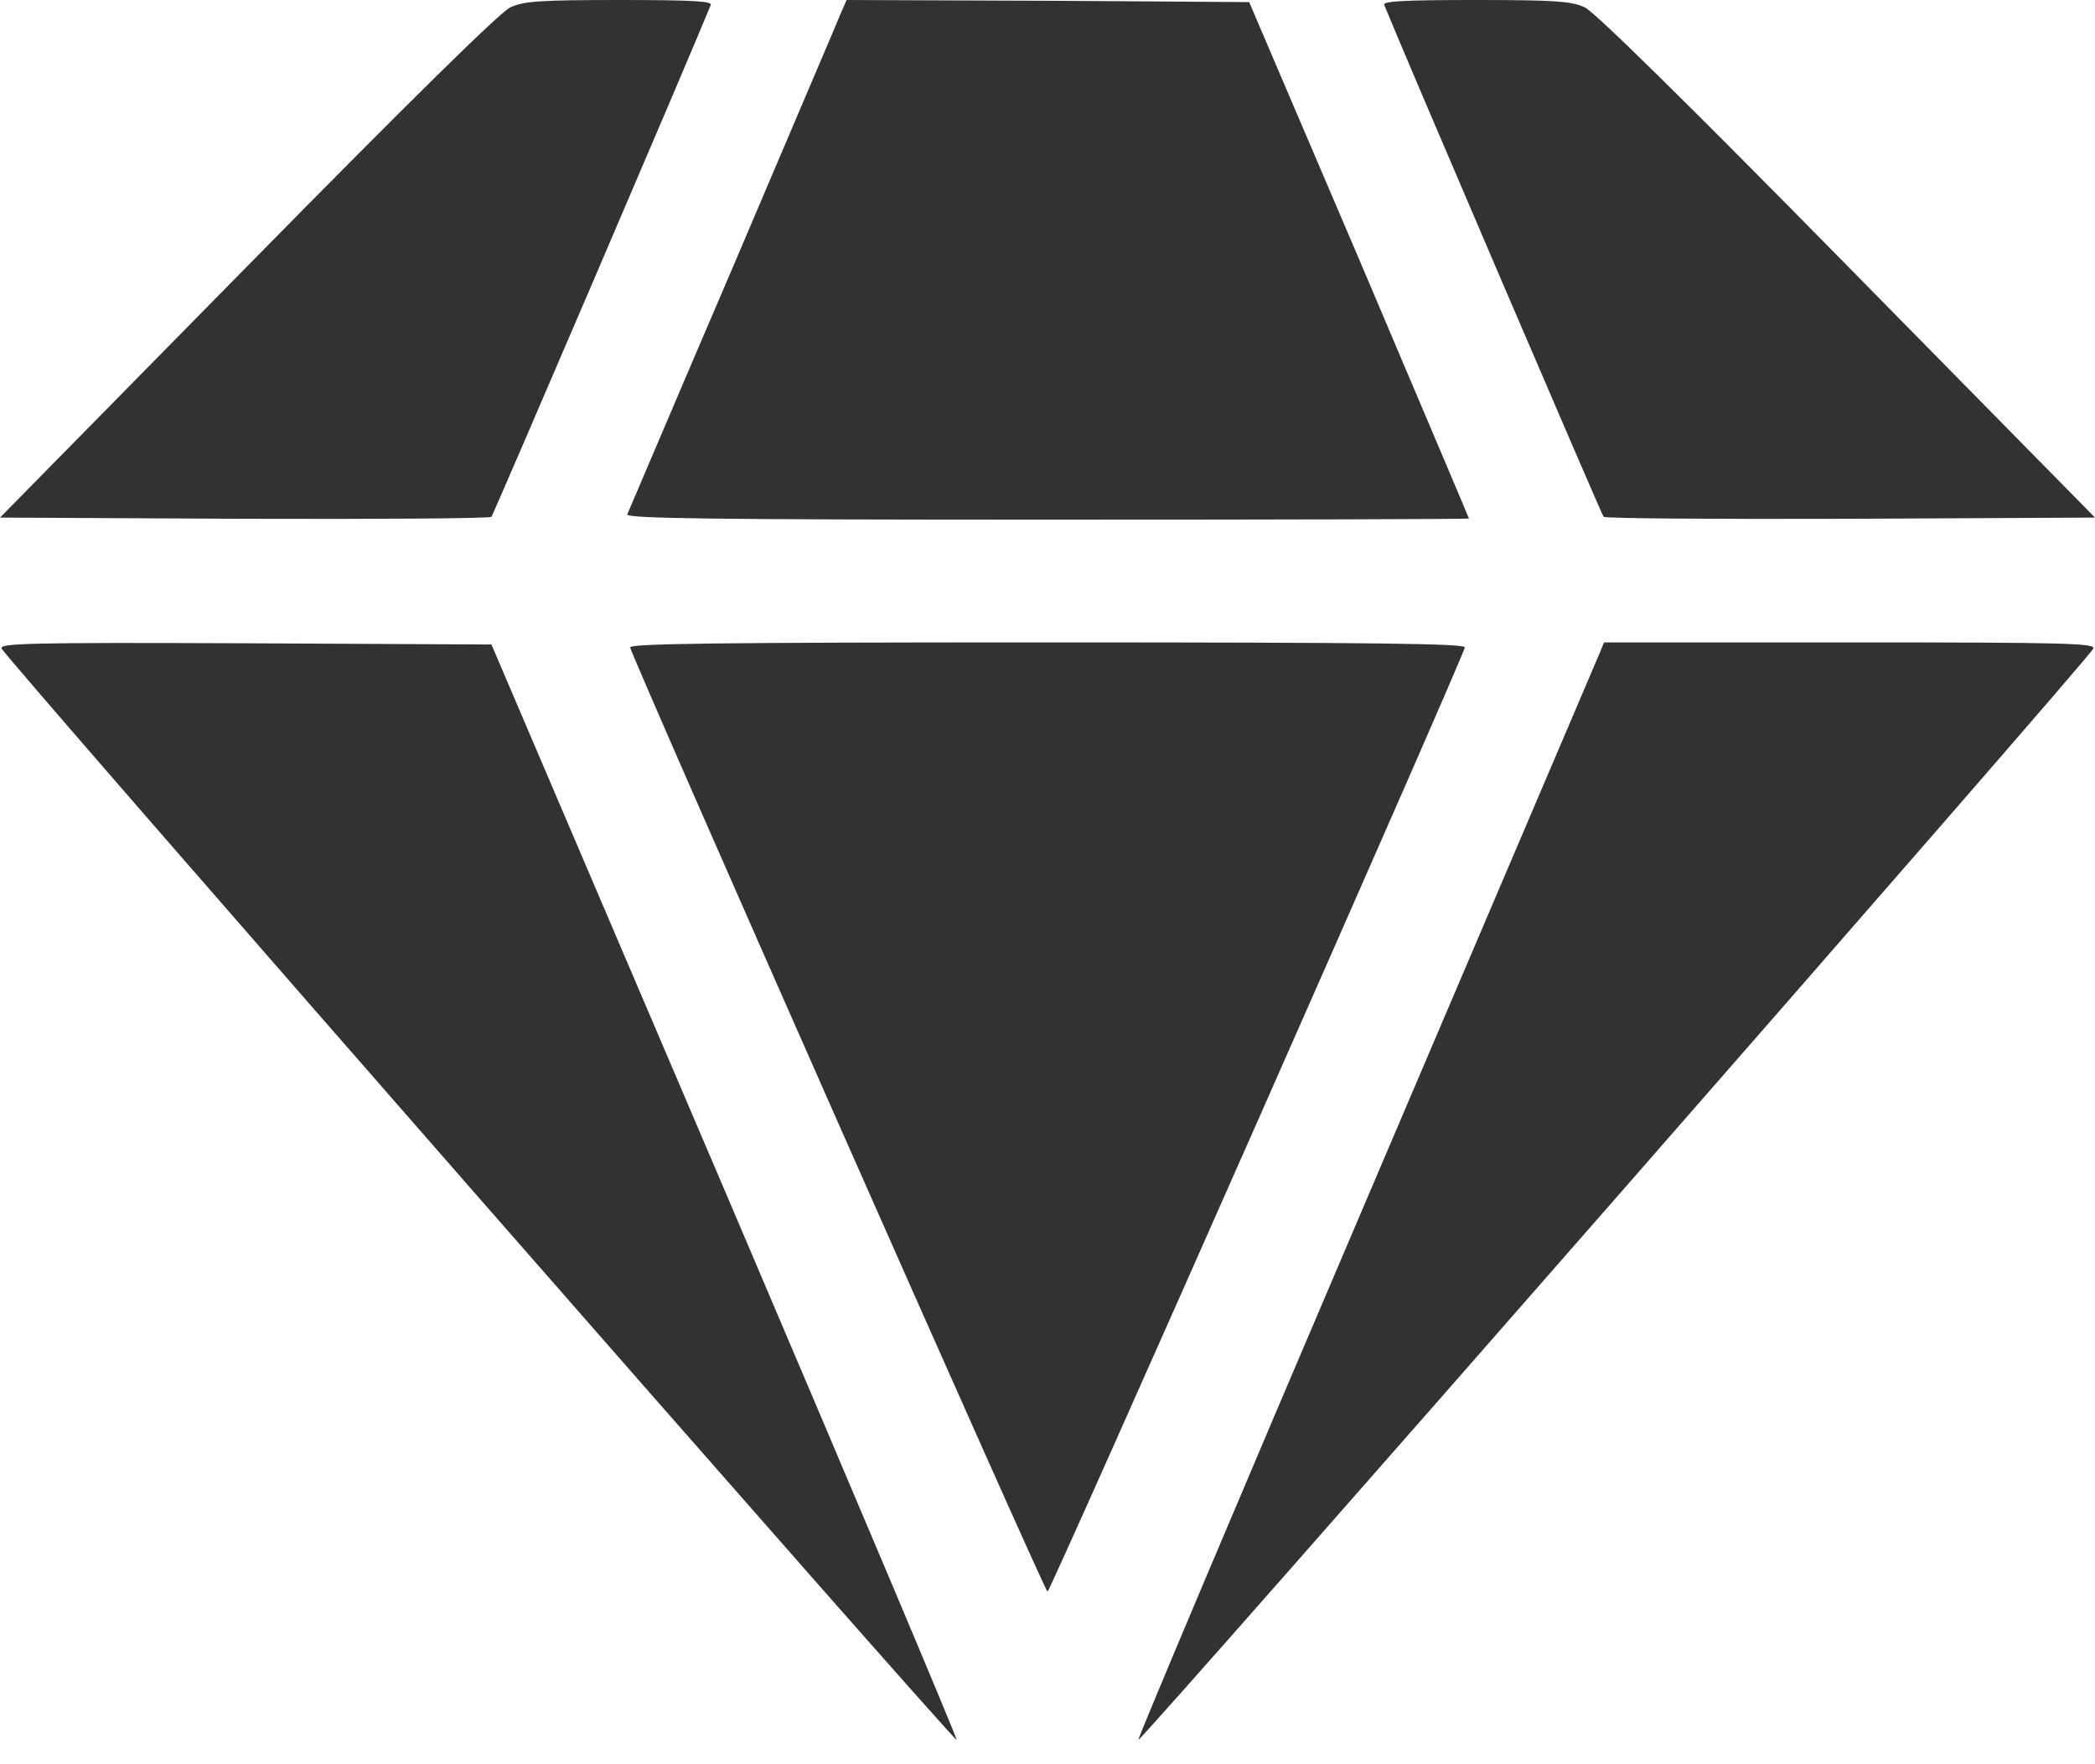
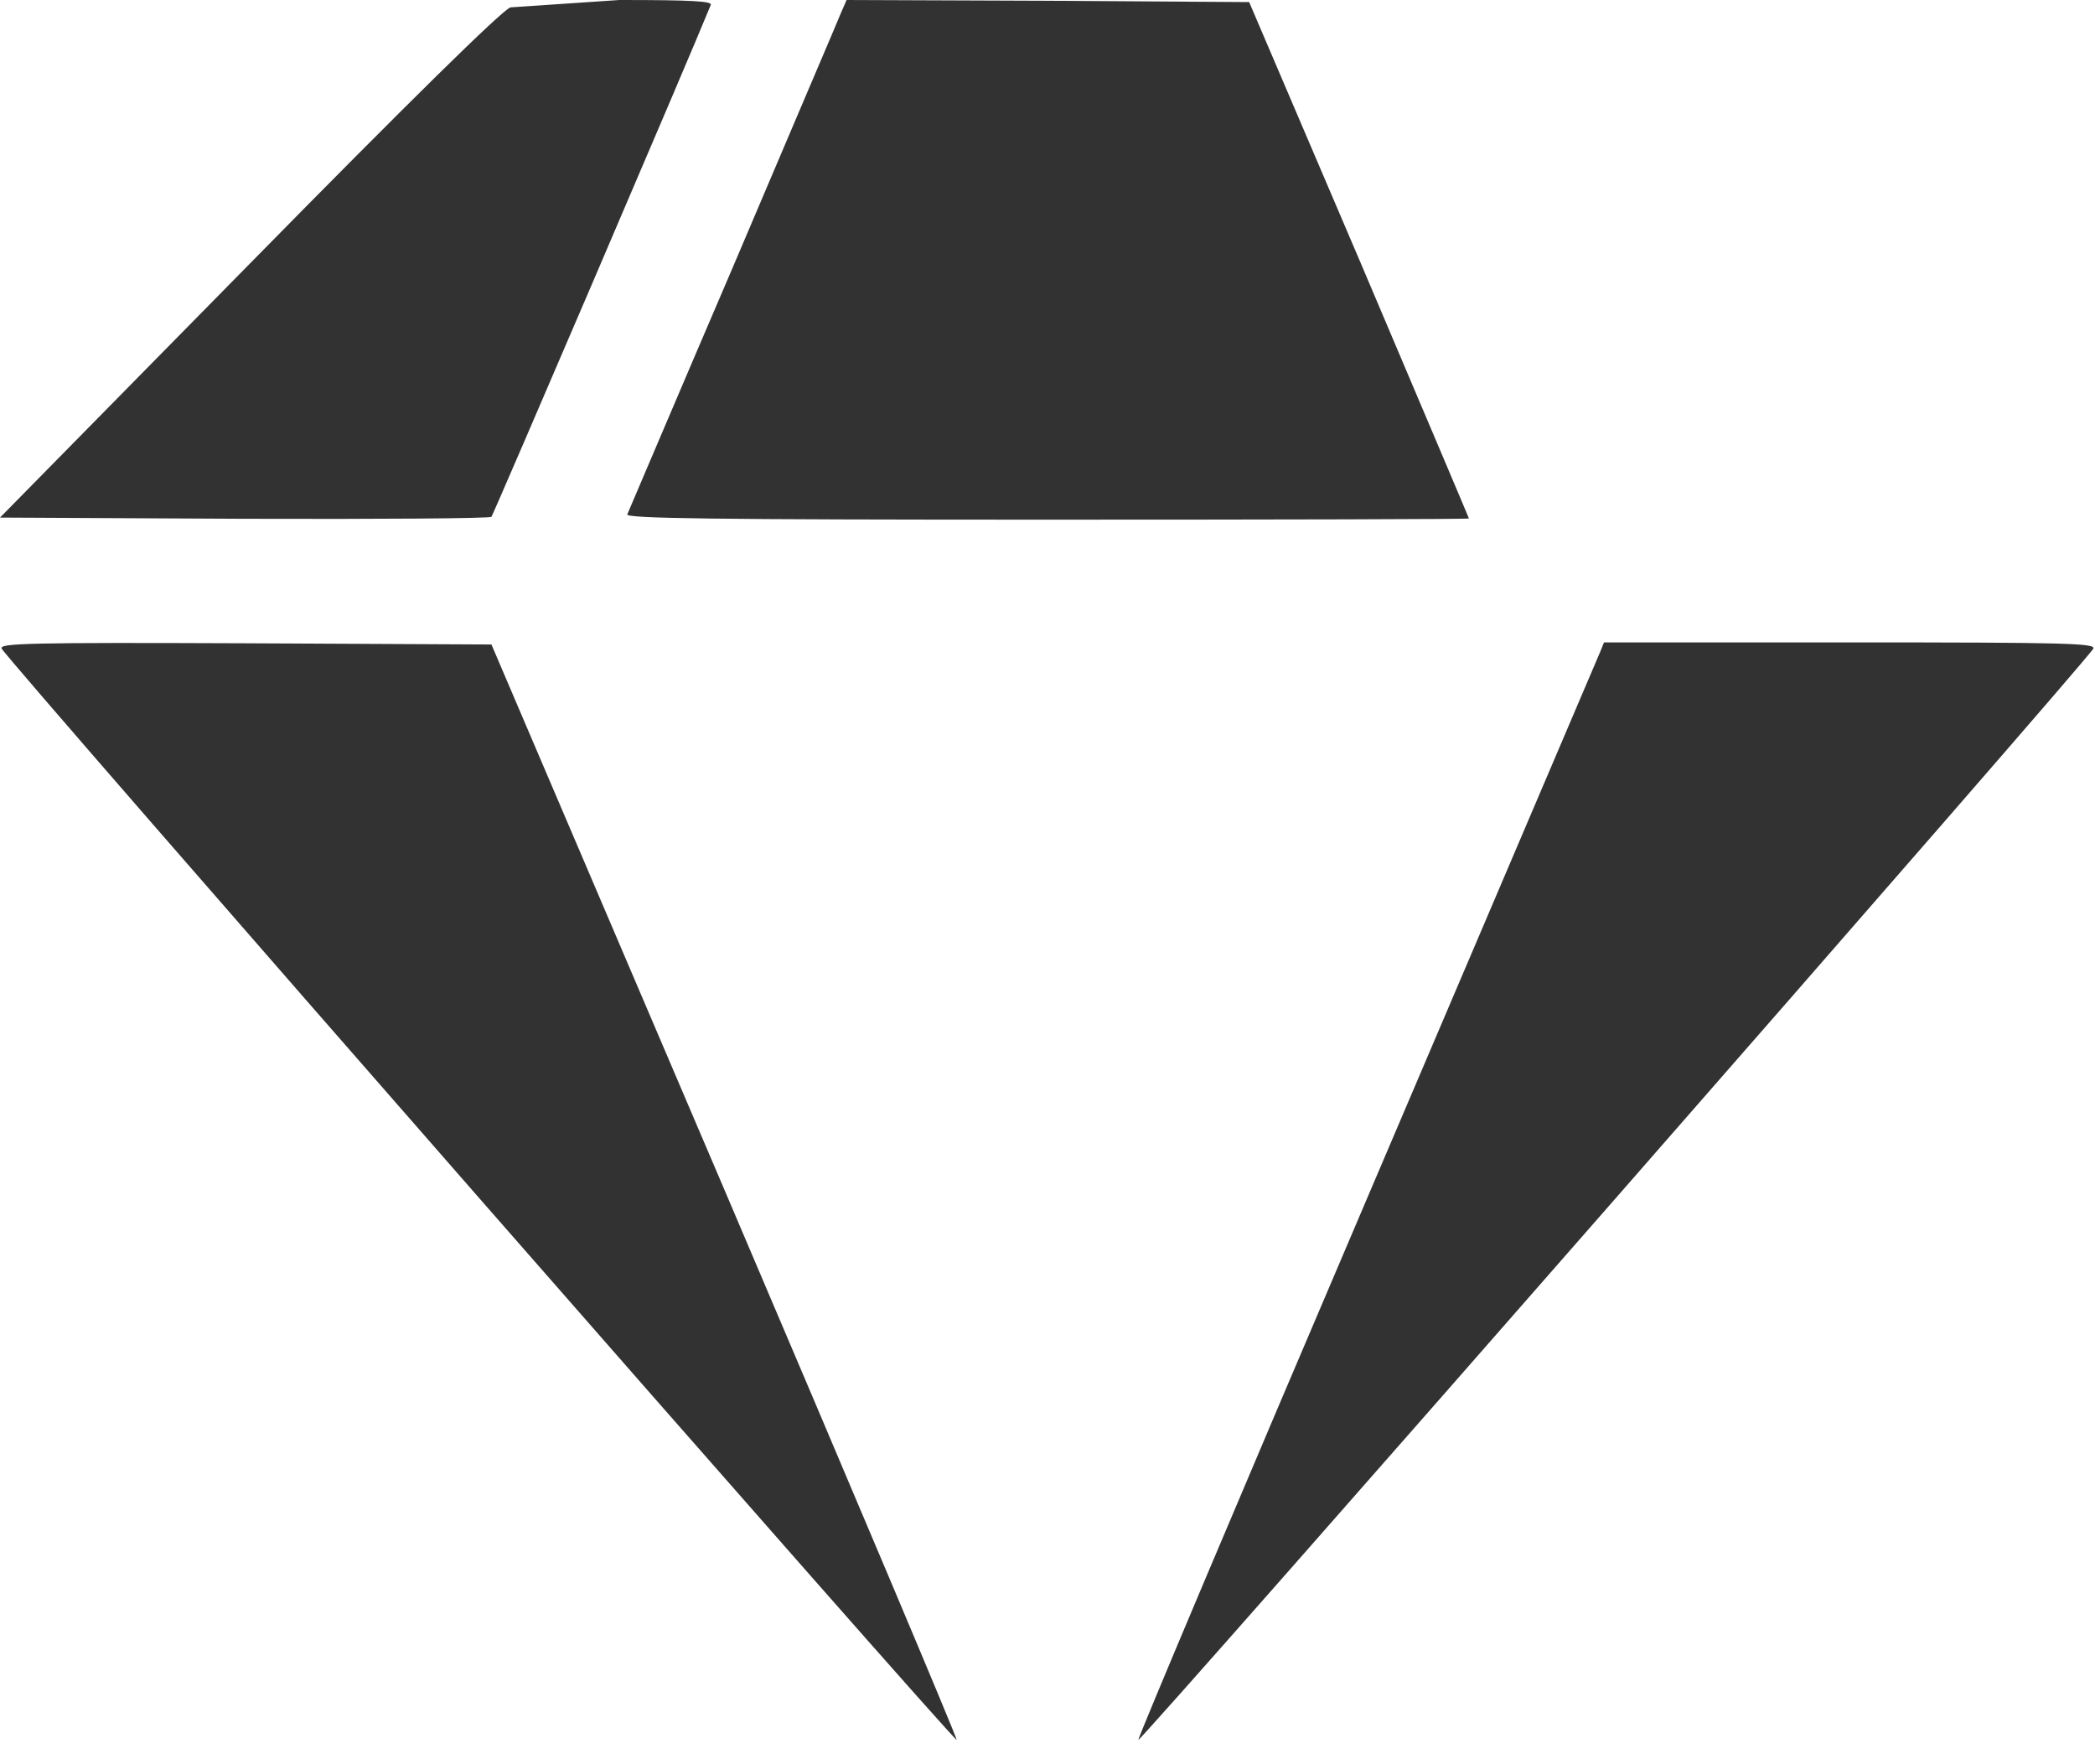
<svg xmlns="http://www.w3.org/2000/svg" width="19" height="16" viewBox="0 0 19 16" fill="none">
-   <path d="M4.628 0.067C4.538 0.108 3.729 0.902 2.245 2.412L0 4.694L2.215 4.705C3.433 4.709 4.442 4.702 4.457 4.687C4.475 4.665 6.249 0.531 6.446 0.045C6.461 0.011 6.283 6.19888e-06 5.618 6.19888e-06C4.895 6.19888e-06 4.746 0.011 4.628 0.067Z" fill="#323232" />
+   <path d="M4.628 0.067C4.538 0.108 3.729 0.902 2.245 2.412L0 4.694L2.215 4.705C3.433 4.709 4.442 4.702 4.457 4.687C4.475 4.665 6.249 0.531 6.446 0.045C6.461 0.011 6.283 6.19888e-06 5.618 6.19888e-06Z" fill="#323232" />
  <path d="M7.626 0.119C7.6 0.186 7.155 1.225 6.643 2.431C6.127 3.633 5.7 4.642 5.689 4.665C5.674 4.702 6.45 4.713 9.496 4.713C11.6 4.713 13.322 4.709 13.322 4.702C13.322 4.698 12.873 3.64 12.328 2.356L11.329 0.019L9.504 0.007L7.678 0L7.626 0.119Z" fill="#323232" />
-   <path d="M12.554 0.045C12.751 0.531 14.525 4.665 14.543 4.687C14.558 4.702 15.567 4.709 16.785 4.705L19 4.694L16.755 2.412C15.271 0.902 14.461 0.108 14.373 0.067C14.254 0.011 14.105 6.19888e-06 13.382 6.19888e-06C12.717 6.19888e-06 12.539 0.011 12.554 0.045Z" fill="#323232" />
  <path d="M0.015 5.882C0.048 5.967 8.665 15.812 8.676 15.779C8.68 15.76 7.734 13.519 6.572 10.795L4.457 5.845L2.227 5.834C0.245 5.826 -0.007 5.834 0.015 5.882Z" fill="#323232" />
-   <path d="M5.715 5.871C5.715 5.93 9.474 14.435 9.5 14.435C9.526 14.435 13.285 5.93 13.285 5.871C13.285 5.837 12.495 5.826 9.5 5.826C6.505 5.826 5.715 5.837 5.715 5.871Z" fill="#323232" />
  <path d="M14.514 5.908C14.495 5.956 13.541 8.186 12.398 10.869C11.252 13.552 10.32 15.76 10.324 15.779C10.335 15.812 18.952 5.967 18.985 5.882C19.004 5.834 18.748 5.826 16.777 5.826H14.547L14.514 5.908Z" fill="#323232" />
</svg>